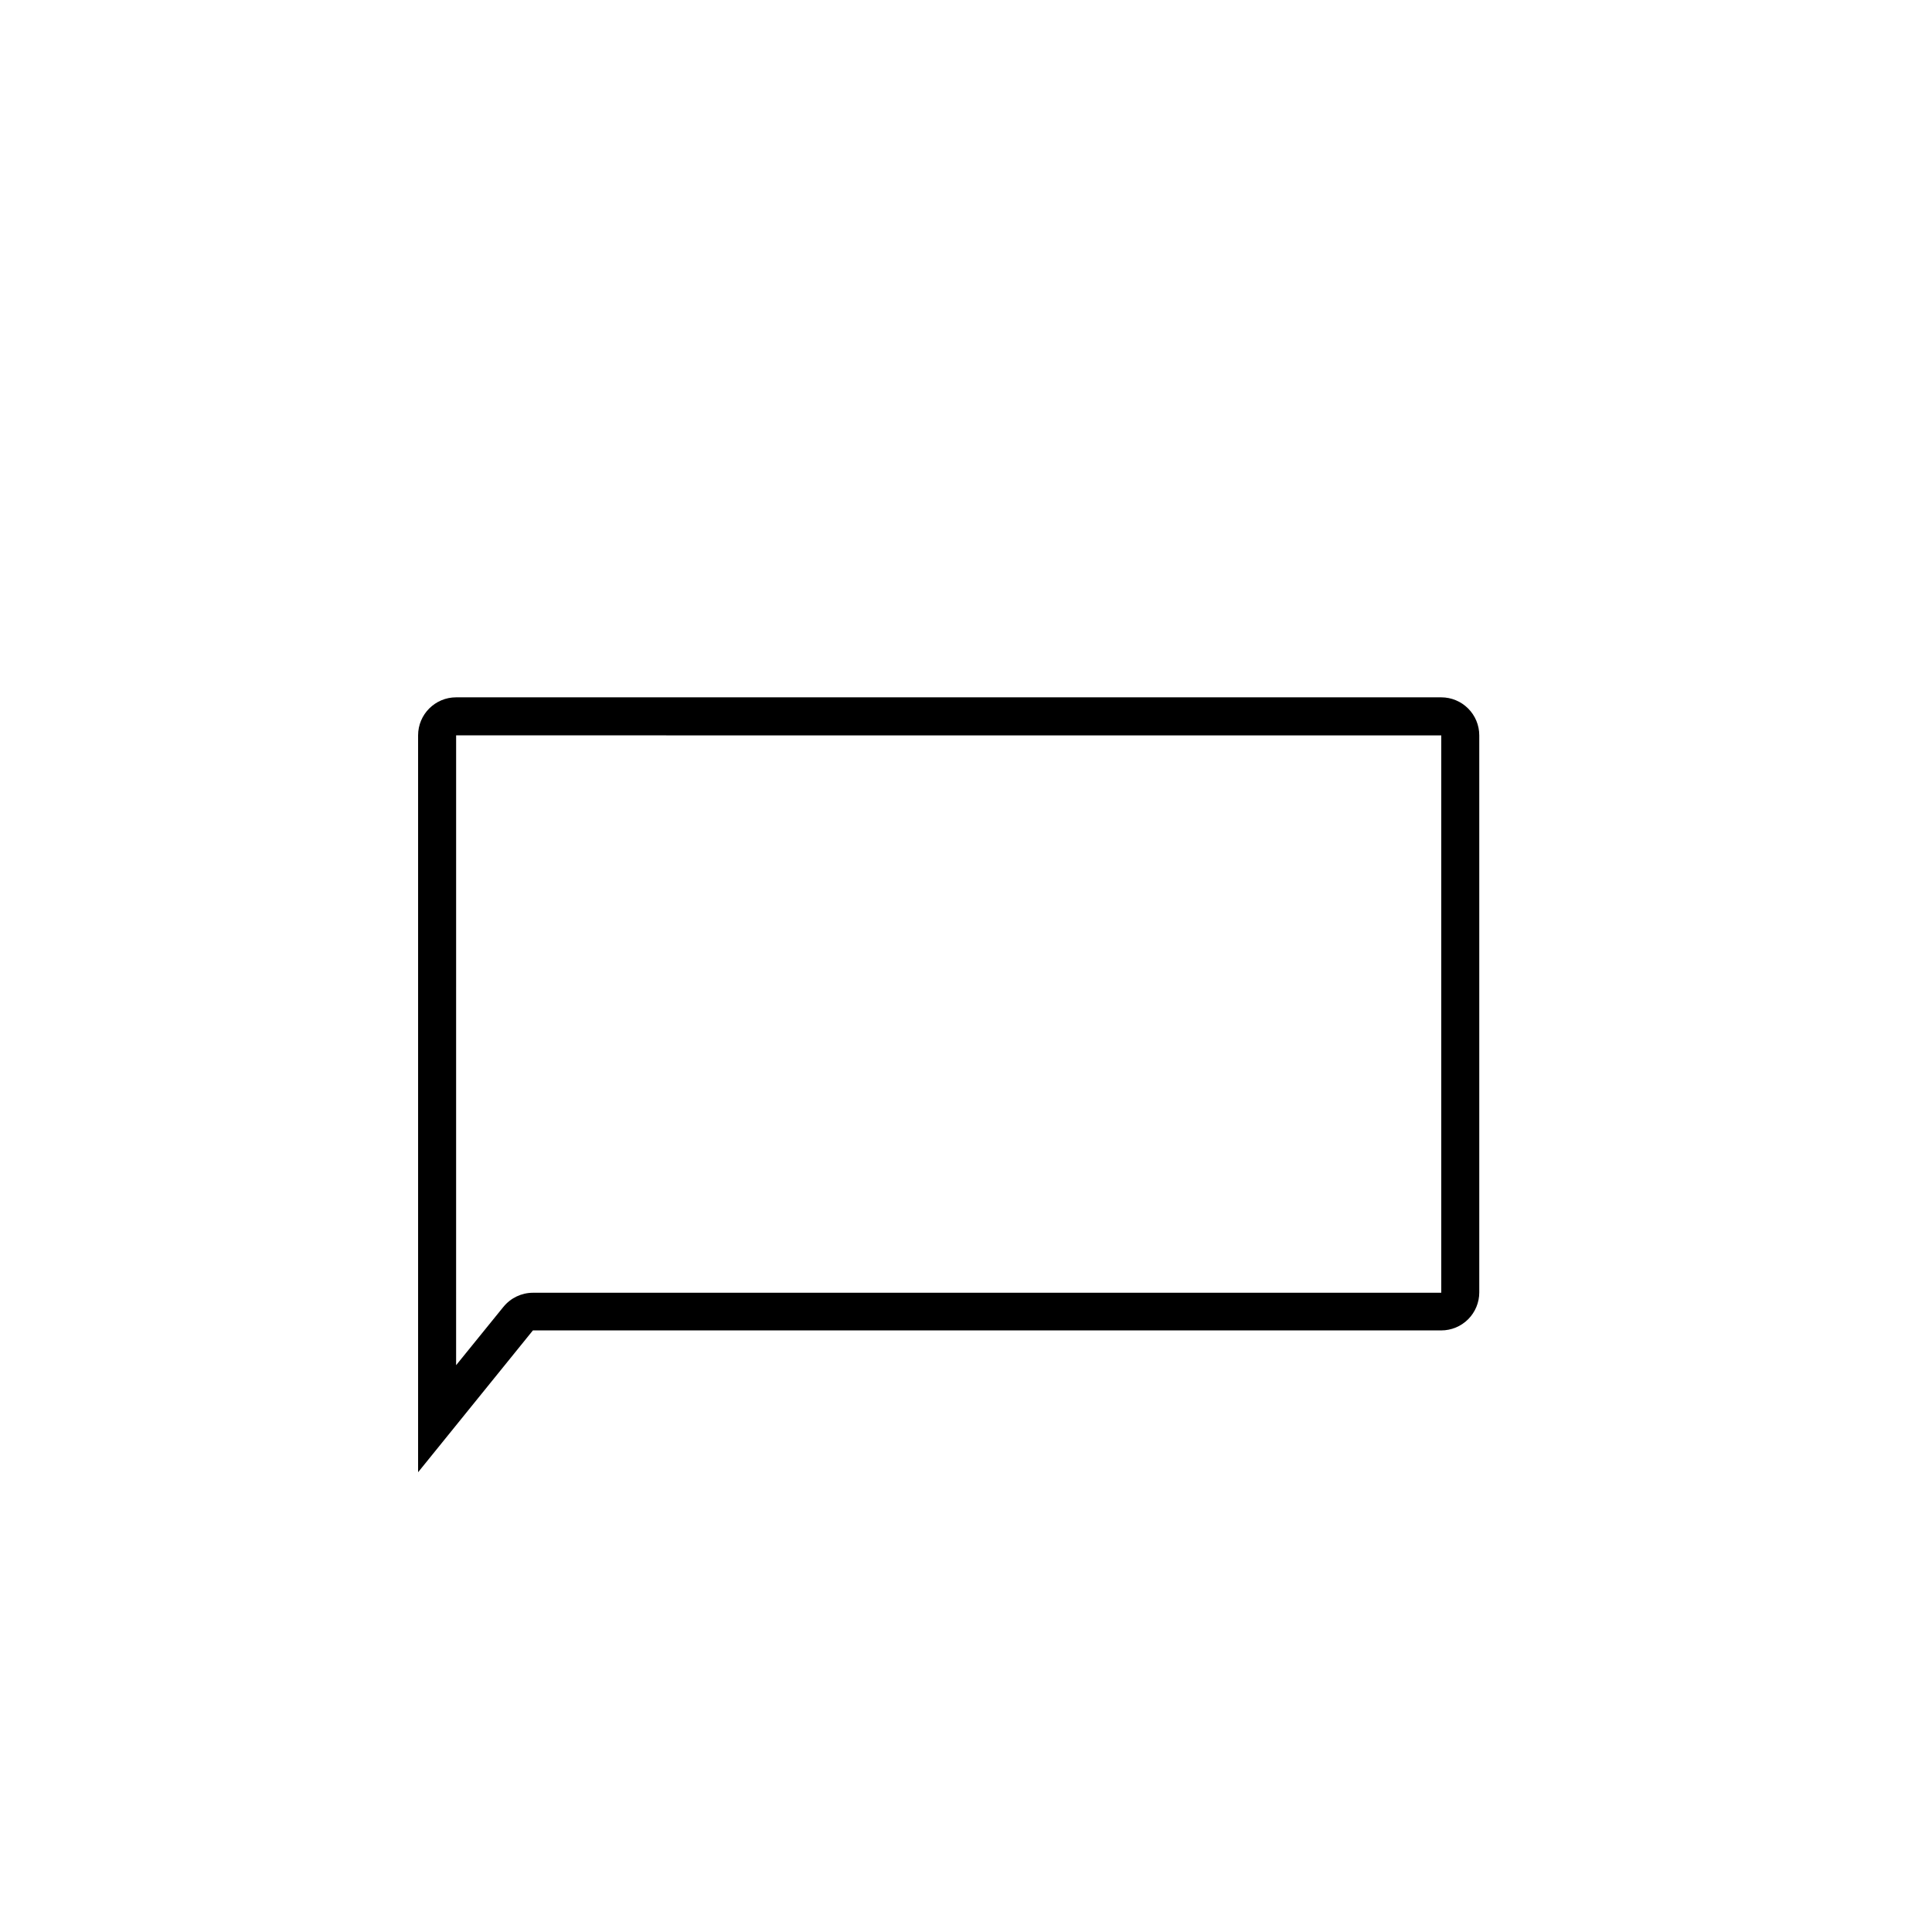
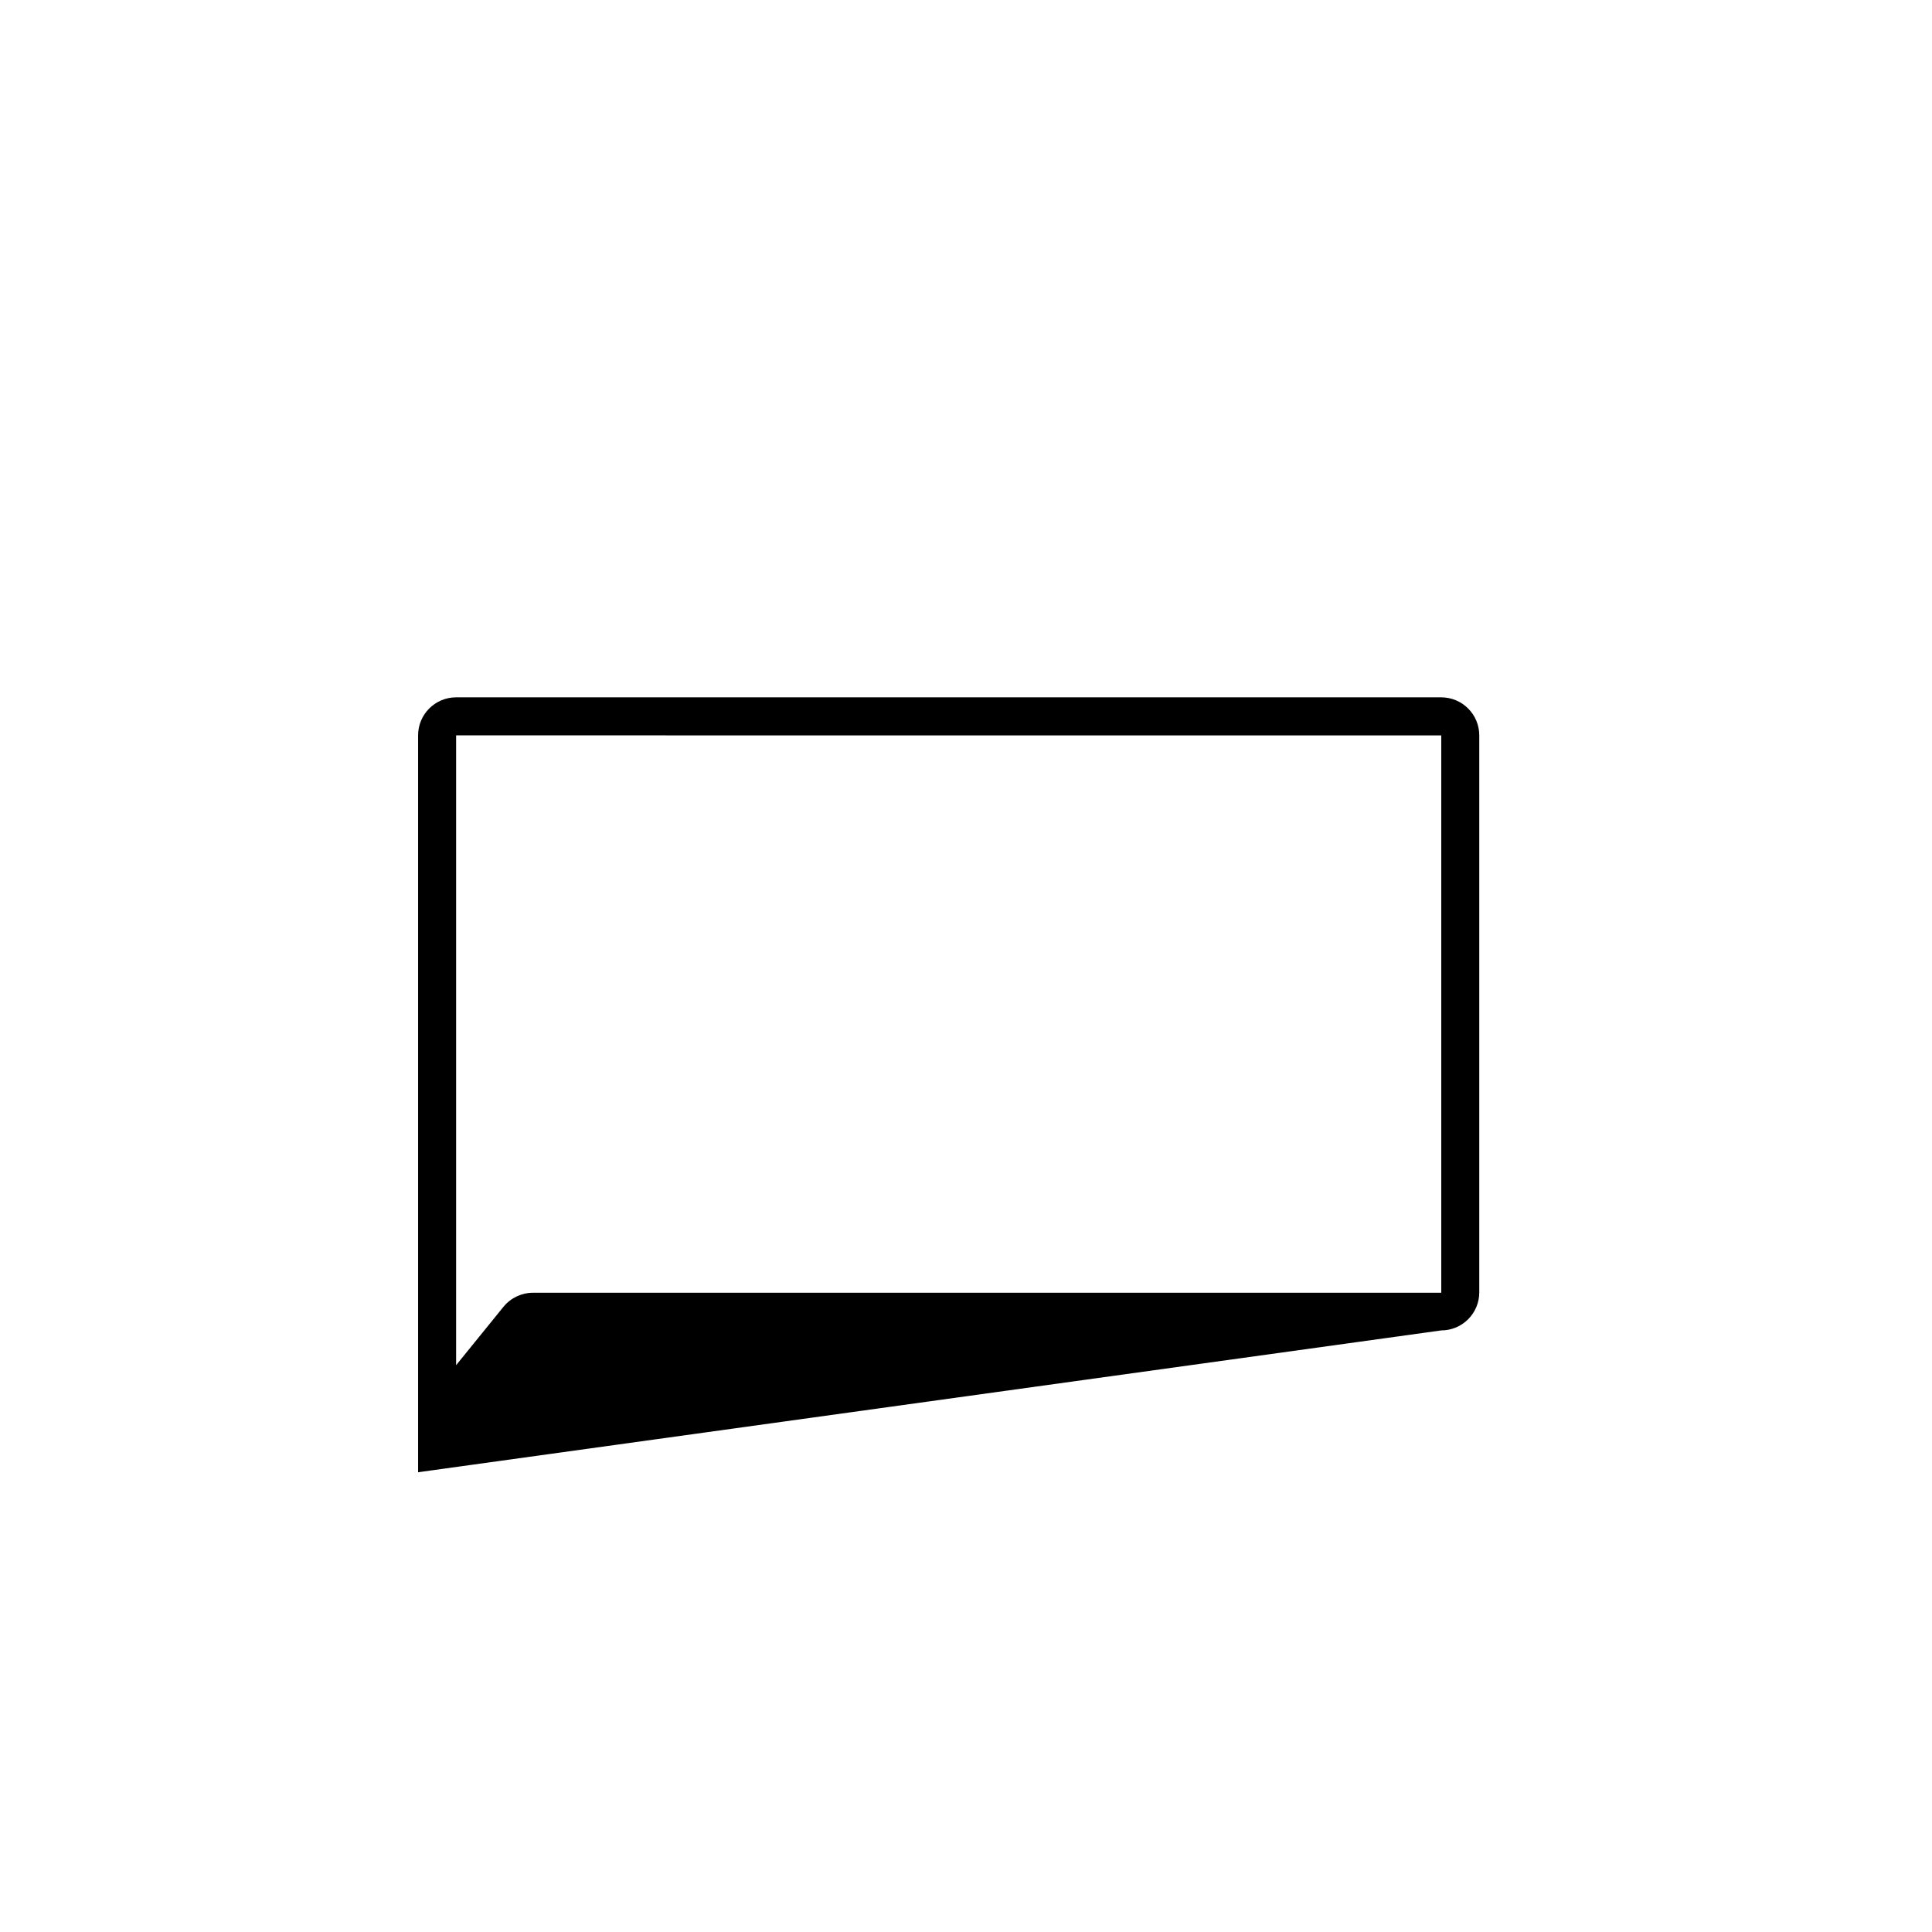
<svg xmlns="http://www.w3.org/2000/svg" fill="#000000" width="800px" height="800px" version="1.1" viewBox="144 144 512 512">
-   <path d="m254.8 534.16v-195.28c0-5.566 4.512-10.078 10.074-10.078h261.07c2.676 0 5.238 1.062 7.125 2.953 1.891 1.891 2.953 4.453 2.953 7.125v147.62c0 2.672-1.062 5.234-2.953 7.125-1.887 1.887-4.449 2.949-7.125 2.949h-240.72zm10.078-195.28-0.004 166.91 12.543-15.469 0.004 0.004c1.91-2.356 4.777-3.723 7.809-3.731h240.72v-147.71z" />
+   <path d="m254.8 534.16v-195.28c0-5.566 4.512-10.078 10.074-10.078h261.07c2.676 0 5.238 1.062 7.125 2.953 1.891 1.891 2.953 4.453 2.953 7.125v147.62c0 2.672-1.062 5.234-2.953 7.125-1.887 1.887-4.449 2.949-7.125 2.949zm10.078-195.28-0.004 166.91 12.543-15.469 0.004 0.004c1.91-2.356 4.777-3.723 7.809-3.731h240.72v-147.71z" />
</svg>